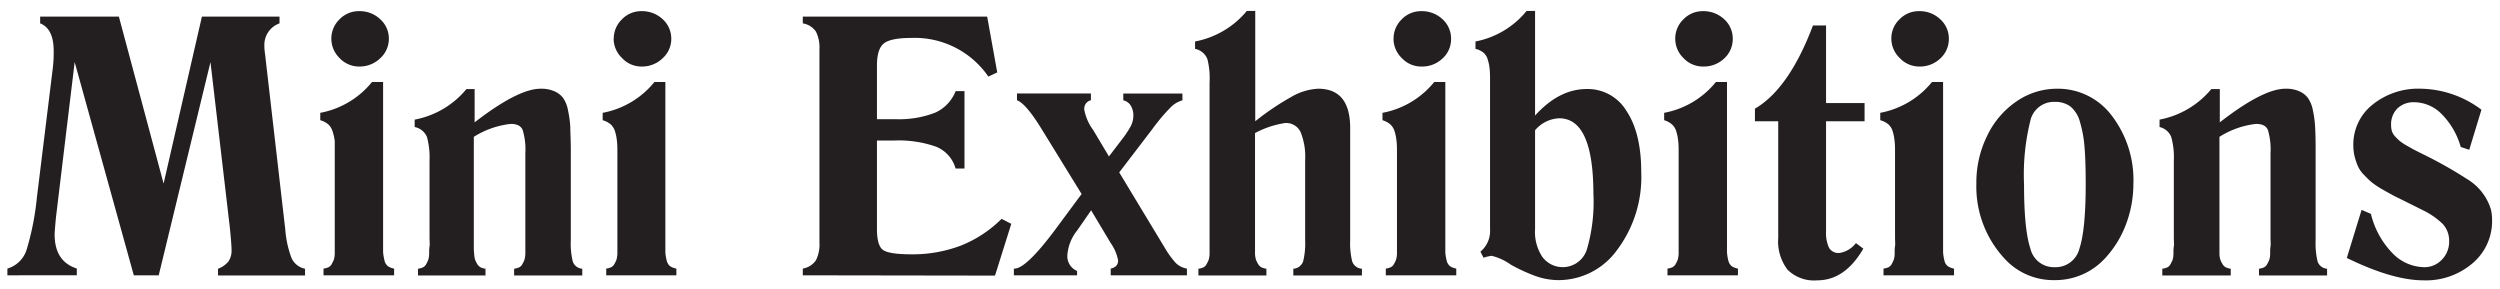
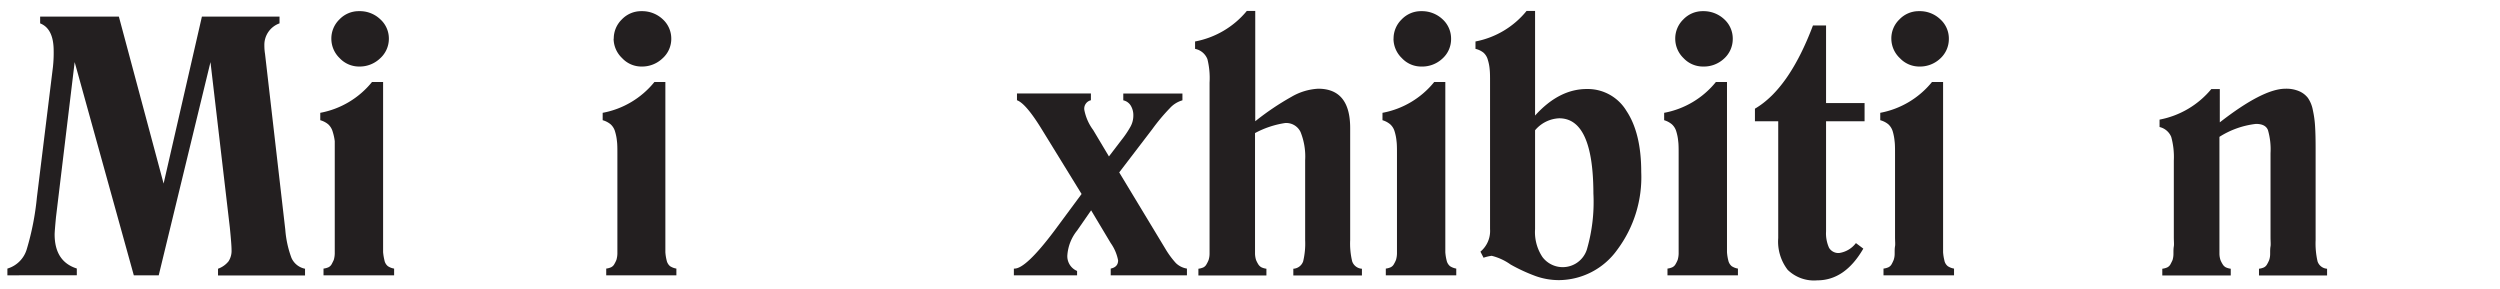
<svg xmlns="http://www.w3.org/2000/svg" id="Layer_1" data-name="Layer 1" viewBox="0 0 338.16 39.06">
  <defs>
    <style>.cls-1{fill:#231f20;}</style>
  </defs>
  <path class="cls-1" d="M1,37.24v-.91a3.87,3.87,0,0,0,2.62-2.62,36.63,36.63,0,0,0,1.37-7L7.16,9.07a17.42,17.42,0,0,0,.1-2.19q0-3-1.83-3.72V2.25H16.08l6.05,22.58L27.31,2.25h10.5v.91a3.08,3.08,0,0,0-2.05,3,7.11,7.11,0,0,0,.09,1.14l2.74,23.77a13.89,13.89,0,0,0,.83,3.8,2.54,2.54,0,0,0,1.84,1.48v.91H29.49v-.91a3.2,3.2,0,0,0,1.42-1,2.61,2.61,0,0,0,.41-1.56c0-.49-.08-1.48-.23-3L28.47,8.4l-7,28.84H18.1l-8-28.84-2.53,21c-.12,1.28-.18,2.05-.18,2.3q0,3.67,3,4.62v.91Z" />
  <path class="cls-1" d="M43.32,16.26v-1a11.76,11.76,0,0,0,7-4.17h1.5V32.48c0,.74,0,1.28,0,1.63A7.28,7.28,0,0,0,52,35.2a1.35,1.35,0,0,0,.46.8,2.16,2.16,0,0,0,.85.33v.91H43.76v-.91a2.24,2.24,0,0,0,.67-.18,1,1,0,0,0,.45-.45c.11-.21.2-.39.27-.55a3.31,3.31,0,0,0,.13-.84c0-.41,0-.73,0-1s0-.67,0-1.28V20.88c0-.77,0-1.36,0-1.79A7.06,7.06,0,0,0,45,17.81a2.15,2.15,0,0,0-.61-1A2.91,2.91,0,0,0,43.32,16.26Zm1.5-11a3.6,3.6,0,0,1,1.1-2.64,3.6,3.6,0,0,1,2.65-1.11,4,4,0,0,1,2.86,1.09A3.51,3.51,0,0,1,52.6,5.22,3.57,3.57,0,0,1,51.41,7.9,4,4,0,0,1,48.57,9a3.59,3.59,0,0,1-2.63-1.14A3.64,3.64,0,0,1,44.82,5.22Z" />
-   <path class="cls-1" d="M56.09,17.18v-1a11.92,11.92,0,0,0,7-4.13H64.2v4.5Q70.08,12,73.13,12a4.4,4.4,0,0,1,1.85.34,3,3,0,0,1,1.19.91,4.3,4.3,0,0,1,.66,1.67,14.78,14.78,0,0,1,.31,2.23c0,.77.07,1.77.07,3V32.48a10.41,10.41,0,0,0,.26,2.87,1.45,1.45,0,0,0,1.29,1v.91H69.54v-.91a2.24,2.24,0,0,0,.67-.18,1,1,0,0,0,.45-.45,3.91,3.91,0,0,0,.27-.55,3.31,3.31,0,0,0,.13-.84c0-.41,0-.73,0-1s0-.67,0-1.28V20.72a9,9,0,0,0-.36-3.13c-.23-.56-.77-.83-1.61-.83a11.75,11.75,0,0,0-5,1.75V32.06c0,.58,0,1,0,1.27s0,.59.05,1a2.75,2.75,0,0,0,.14.84,3.18,3.18,0,0,0,.28.55,1.18,1.18,0,0,0,.45.44,2.24,2.24,0,0,0,.66.19v.91H56.54v-.91a2.17,2.17,0,0,0,.66-.18,1,1,0,0,0,.45-.45,3.91,3.91,0,0,0,.27-.55,2.9,2.9,0,0,0,.13-.84c0-.41,0-.73.05-1s0-.67,0-1.28V21.72a10.52,10.52,0,0,0-.35-3.2A2.29,2.29,0,0,0,56.09,17.18Z" />
  <path class="cls-1" d="M81.52,16.26v-1a11.76,11.76,0,0,0,7-4.17H90V32.48c0,.74,0,1.28,0,1.63a6.15,6.15,0,0,0,.17,1.09,1.41,1.41,0,0,0,.46.8,2.21,2.21,0,0,0,.86.33v.91H82v-.91a2.25,2.25,0,0,0,.66-.18,1,1,0,0,0,.45-.45,3.91,3.91,0,0,0,.27-.55,3.31,3.31,0,0,0,.13-.84c0-.41,0-.73,0-1s0-.67,0-1.28V20.88c0-.77,0-1.36-.06-1.79a6.3,6.3,0,0,0-.25-1.28,2.07,2.07,0,0,0-.61-1A2.91,2.91,0,0,0,81.52,16.26Zm1.5-11a3.6,3.6,0,0,1,1.1-2.64,3.61,3.61,0,0,1,2.65-1.11,4.07,4.07,0,0,1,2.87,1.09A3.54,3.54,0,0,1,90.8,5.22,3.53,3.53,0,0,1,89.61,7.9,4,4,0,0,1,86.77,9a3.56,3.56,0,0,1-2.62-1.14A3.65,3.65,0,0,1,83,5.22Z" />
-   <path class="cls-1" d="M108.59,37.24v-.91a2.69,2.69,0,0,0,1.78-1.13,4.77,4.77,0,0,0,.47-2.41V6.7a4.84,4.84,0,0,0-.47-2.42,2.68,2.68,0,0,0-1.78-1.12V2.25h24.94l1.36,7.54-1.2.57a12.08,12.08,0,0,0-10.38-5.23c-1.89,0-3.14.25-3.76.75s-.93,1.5-.93,3v7.24h2.49a13.58,13.58,0,0,0,5.34-.86,5.32,5.32,0,0,0,2.81-2.93h1.2V22.8h-1.2a4.5,4.5,0,0,0-2.62-2.95,15.16,15.16,0,0,0-5.72-.84h-2.3V31c0,1.48.28,2.42.82,2.81s1.84.59,3.87.59A18.38,18.38,0,0,0,130,33.21a16.45,16.45,0,0,0,5.48-3.61l1.31.68-2.2,7Z" />
  <path class="cls-1" d="M137.14,37.24v-.91h.09q1.54,0,5.37-5.09l3.7-5-5.41-8.79q-2.13-3.46-3.33-3.89v-.92h10v.92a1.17,1.17,0,0,0-.89,1.31,6.67,6.67,0,0,0,1.2,2.72L150,21.16l1.68-2.2a13.23,13.23,0,0,0,1.23-1.82,3.09,3.09,0,0,0,.39-1.51,2.49,2.49,0,0,0-.36-1.36,1.57,1.57,0,0,0-1-.7v-.92h8v.92a3.64,3.64,0,0,0-1.7,1.06,25.9,25.9,0,0,0-2.37,2.83l-4.48,5.86,6.23,10.31a11.74,11.74,0,0,0,1.43,1.95,2.75,2.75,0,0,0,1.5.75v.91H150.24v-.91q1-.21,1-1.11a6,6,0,0,0-1-2.34l-2.65-4.43-1.9,2.74a6,6,0,0,0-1.31,3.26,2.16,2.16,0,0,0,1.31,2.2v.59Z" />
  <path class="cls-1" d="M161.65,6.61v-1a11.94,11.94,0,0,0,7-4.13h1.14V16.4a36.19,36.19,0,0,1,4.89-3.3A8,8,0,0,1,178.3,12c2.89,0,4.33,1.78,4.33,5.32V32.48a10.31,10.31,0,0,0,.27,2.87,1.48,1.48,0,0,0,1.32,1v.91h-9.28v-.91a1.49,1.49,0,0,0,1.33-1,10.31,10.31,0,0,0,.27-2.87V21.68a8.88,8.88,0,0,0-.62-3.82,2.15,2.15,0,0,0-2.08-1.22A12.55,12.55,0,0,0,169.76,18V32.06c0,.58,0,1,0,1.27s0,.59,0,1a3.1,3.1,0,0,0,.14.84,4.08,4.08,0,0,0,.28.55,1.18,1.18,0,0,0,.45.44,2.23,2.23,0,0,0,.67.19v.91H162.1v-.91a2.24,2.24,0,0,0,.67-.18,1,1,0,0,0,.44-.45,3.91,3.91,0,0,0,.27-.55,2.9,2.9,0,0,0,.13-.84c0-.41,0-.73,0-1s0-.67,0-1.28V11.18A10.55,10.55,0,0,0,163.32,8,2.26,2.26,0,0,0,161.65,6.61Z" />
  <path class="cls-1" d="M187,16.26v-1a11.76,11.76,0,0,0,7-4.17h1.5V32.48c0,.74,0,1.28,0,1.63a6.15,6.15,0,0,0,.17,1.09,1.41,1.41,0,0,0,.46.8,2.22,2.22,0,0,0,.85.33v.91h-9.53v-.91a2.25,2.25,0,0,0,.66-.18,1,1,0,0,0,.45-.45,3.91,3.91,0,0,0,.27-.55,3.31,3.31,0,0,0,.13-.84c0-.41,0-.73,0-1s0-.67,0-1.28V20.88c0-.77,0-1.36-.06-1.79a6.3,6.3,0,0,0-.25-1.28,2.07,2.07,0,0,0-.61-1A2.91,2.91,0,0,0,187,16.26Zm1.5-11a3.6,3.6,0,0,1,1.1-2.64,3.61,3.61,0,0,1,2.65-1.11,4.07,4.07,0,0,1,2.87,1.09,3.54,3.54,0,0,1,1.16,2.66,3.53,3.53,0,0,1-1.19,2.68A4,4,0,0,1,192.24,9a3.56,3.56,0,0,1-2.62-1.14A3.65,3.65,0,0,1,188.49,5.22Z" />
  <path class="cls-1" d="M199.58,6.61v-1a11.76,11.76,0,0,0,6.91-4.13h1.15V15.63c2.16-2.39,4.49-3.59,7-3.59A6.12,6.12,0,0,1,220,15c1.33,2,2,4.74,2,8.26a16.4,16.4,0,0,1-3.25,10.53,9.77,9.77,0,0,1-7.91,4.1,9.37,9.37,0,0,1-3.08-.53,23.1,23.1,0,0,1-3.43-1.58,7.57,7.57,0,0,0-2.56-1.18,5.83,5.83,0,0,0-1.1.26l-.42-.82A3.64,3.64,0,0,0,201.55,31V11.18c0-.78,0-1.38-.05-1.79a5.71,5.71,0,0,0-.24-1.26,2,2,0,0,0-.59-1A2.72,2.72,0,0,0,199.58,6.61ZM207.64,31a6.06,6.06,0,0,0,1,3.77,3.43,3.43,0,0,0,6-1,22.93,22.93,0,0,0,.89-7.6Q215.51,16,210.9,16a4.51,4.51,0,0,0-3.26,1.62Z" />
  <path class="cls-1" d="M225.1,16.26v-1a11.76,11.76,0,0,0,7-4.17h1.5V32.48c0,.74,0,1.28,0,1.63a6.15,6.15,0,0,0,.17,1.09,1.41,1.41,0,0,0,.46.8,2.16,2.16,0,0,0,.85.33v.91h-9.53v-.91a2.25,2.25,0,0,0,.66-.18,1,1,0,0,0,.45-.45,3.91,3.91,0,0,0,.27-.55,3.31,3.31,0,0,0,.13-.84c0-.41,0-.73,0-1s0-.67,0-1.28V20.88c0-.77,0-1.36-.06-1.79a6.3,6.3,0,0,0-.25-1.28,2.07,2.07,0,0,0-.61-1A2.91,2.91,0,0,0,225.1,16.26Zm1.5-11a3.6,3.6,0,0,1,1.1-2.64,3.61,3.61,0,0,1,2.65-1.11,4.09,4.09,0,0,1,2.87,1.09,3.54,3.54,0,0,1,1.16,2.66,3.57,3.57,0,0,1-1.19,2.68A4,4,0,0,1,230.35,9a3.59,3.59,0,0,1-2.63-1.14A3.64,3.64,0,0,1,226.6,5.22Z" />
  <path class="cls-1" d="M237.38,16.4V14.7Q242,12,245.23,3.44H247v10.5h5.21V16.4H247V31.29a4.77,4.77,0,0,0,.4,2.22,1.47,1.47,0,0,0,1.39.71,3.47,3.47,0,0,0,2.25-1.34l1,.75q-2.48,4.29-6.23,4.29a5.09,5.09,0,0,1-4-1.42,6.26,6.26,0,0,1-1.28-4.3V16.4Z" />
  <path class="cls-1" d="M254.33,16.26v-1a11.82,11.82,0,0,0,7-4.17h1.5V32.48c0,.74,0,1.28,0,1.63A6.19,6.19,0,0,0,263,35.2a1.31,1.31,0,0,0,.46.8,2.16,2.16,0,0,0,.85.33v.91h-9.54v-.91a2.24,2.24,0,0,0,.67-.18,1,1,0,0,0,.45-.45,5.15,5.15,0,0,0,.26-.55,2.59,2.59,0,0,0,.13-.84c0-.41,0-.73.05-1s0-.67,0-1.28V20.88c0-.77,0-1.36-.06-1.79a7,7,0,0,0-.24-1.28,2.15,2.15,0,0,0-.61-1A2.91,2.91,0,0,0,254.33,16.26Zm1.5-11a3.56,3.56,0,0,1,1.1-2.64,3.6,3.6,0,0,1,2.65-1.11,4,4,0,0,1,2.86,1.09,3.51,3.51,0,0,1,1.17,2.66,3.57,3.57,0,0,1-1.19,2.68A4,4,0,0,1,259.58,9,3.59,3.59,0,0,1,257,7.88,3.64,3.64,0,0,1,255.83,5.22Z" />
-   <path class="cls-1" d="M267.33,24.84a14.29,14.29,0,0,1,1.48-6.51,11.72,11.72,0,0,1,4-4.65A9.64,9.64,0,0,1,278.27,12a9.11,9.11,0,0,1,7.36,3.62,14.32,14.32,0,0,1,2.94,9.32,15.45,15.45,0,0,1-1,5.4,13.86,13.86,0,0,1-2.79,4.55,9.12,9.12,0,0,1-6.89,3,8.92,8.92,0,0,1-6.83-3A14.31,14.31,0,0,1,267.33,24.84Zm6.45.1q0,6.11.85,8.65a3.26,3.26,0,0,0,3.29,2.55,3.32,3.32,0,0,0,3.36-2.54q.84-2.54.84-8.66c0-2.07-.05-3.76-.16-5.06a16.28,16.28,0,0,0-.62-3.4,4.09,4.09,0,0,0-1.29-2.08,3.45,3.45,0,0,0-2.13-.62,3.26,3.26,0,0,0-3.29,2.56A30.26,30.26,0,0,0,273.78,24.94Z" />
  <path class="cls-1" d="M292.11,17.18v-1a12,12,0,0,0,7-4.13h1.15v4.5Q306.1,12,309.15,12a4.43,4.43,0,0,1,1.85.34,3,3,0,0,1,1.18.91,4.29,4.29,0,0,1,.67,1.67,13.6,13.6,0,0,1,.3,2.23c.05.77.07,1.77.07,3V32.48a10.83,10.83,0,0,0,.26,2.87,1.45,1.45,0,0,0,1.29,1v.91h-9.21v-.91a2.24,2.24,0,0,0,.67-.18,1,1,0,0,0,.44-.45,3.91,3.91,0,0,0,.27-.55,2.59,2.59,0,0,0,.13-.84c0-.41,0-.73.05-1s0-.67,0-1.28V20.72a9.33,9.33,0,0,0-.35-3.13c-.23-.56-.77-.83-1.62-.83a11.67,11.67,0,0,0-4.94,1.75V32.06c0,.58,0,1,0,1.27s0,.59,0,1a2.75,2.75,0,0,0,.14.84,3.18,3.18,0,0,0,.28.55,1.1,1.1,0,0,0,.44.44,2.31,2.31,0,0,0,.67.19v.91h-9.26v-.91a2.24,2.24,0,0,0,.67-.18,1,1,0,0,0,.45-.45c.11-.21.2-.39.27-.55a3,3,0,0,0,.12-.84c0-.41,0-.73.05-1s0-.67,0-1.28V21.72a10.21,10.21,0,0,0-.35-3.2A2.27,2.27,0,0,0,292.11,17.18Z" />
-   <path class="cls-1" d="M317.44,34.89l2-6.5,1.26.54a11.5,11.5,0,0,0,2.91,5.31,6.1,6.1,0,0,0,4.29,1.9,3.19,3.19,0,0,0,2.38-1,3.43,3.43,0,0,0,1-2.47,3.36,3.36,0,0,0-.83-2.34,10.23,10.23,0,0,0-2.71-1.89l-2-1-1.88-.93c-.39-.21-.91-.49-1.55-.86a11.18,11.18,0,0,1-1.41-.92c-.3-.24-.65-.56-1.06-1a4.17,4.17,0,0,1-.86-1.16,8.28,8.28,0,0,1-.46-1.31,6.28,6.28,0,0,1-.2-1.61,6.88,6.88,0,0,1,2.53-5.44A9.86,9.86,0,0,1,327.52,12a14,14,0,0,1,8.13,2.84L334,20.26l-1.15-.38a10.32,10.32,0,0,0-2.6-4.47,5.26,5.26,0,0,0-3.66-1.58,3.15,3.15,0,0,0-2.31.84,3,3,0,0,0-.85,2.23,2.9,2.9,0,0,0,.1.81,1.86,1.86,0,0,0,.42.72,7.6,7.6,0,0,0,.57.57,5.81,5.81,0,0,0,.86.6l1,.57,1.24.63a57.73,57.73,0,0,1,6.07,3.41,7.27,7.27,0,0,1,3.26,4.18,6.75,6.75,0,0,1,.14,1.36,7.46,7.46,0,0,1-2.64,5.86,9.68,9.68,0,0,1-6.62,2.31Q323.63,37.92,317.44,34.89Z" />
</svg>